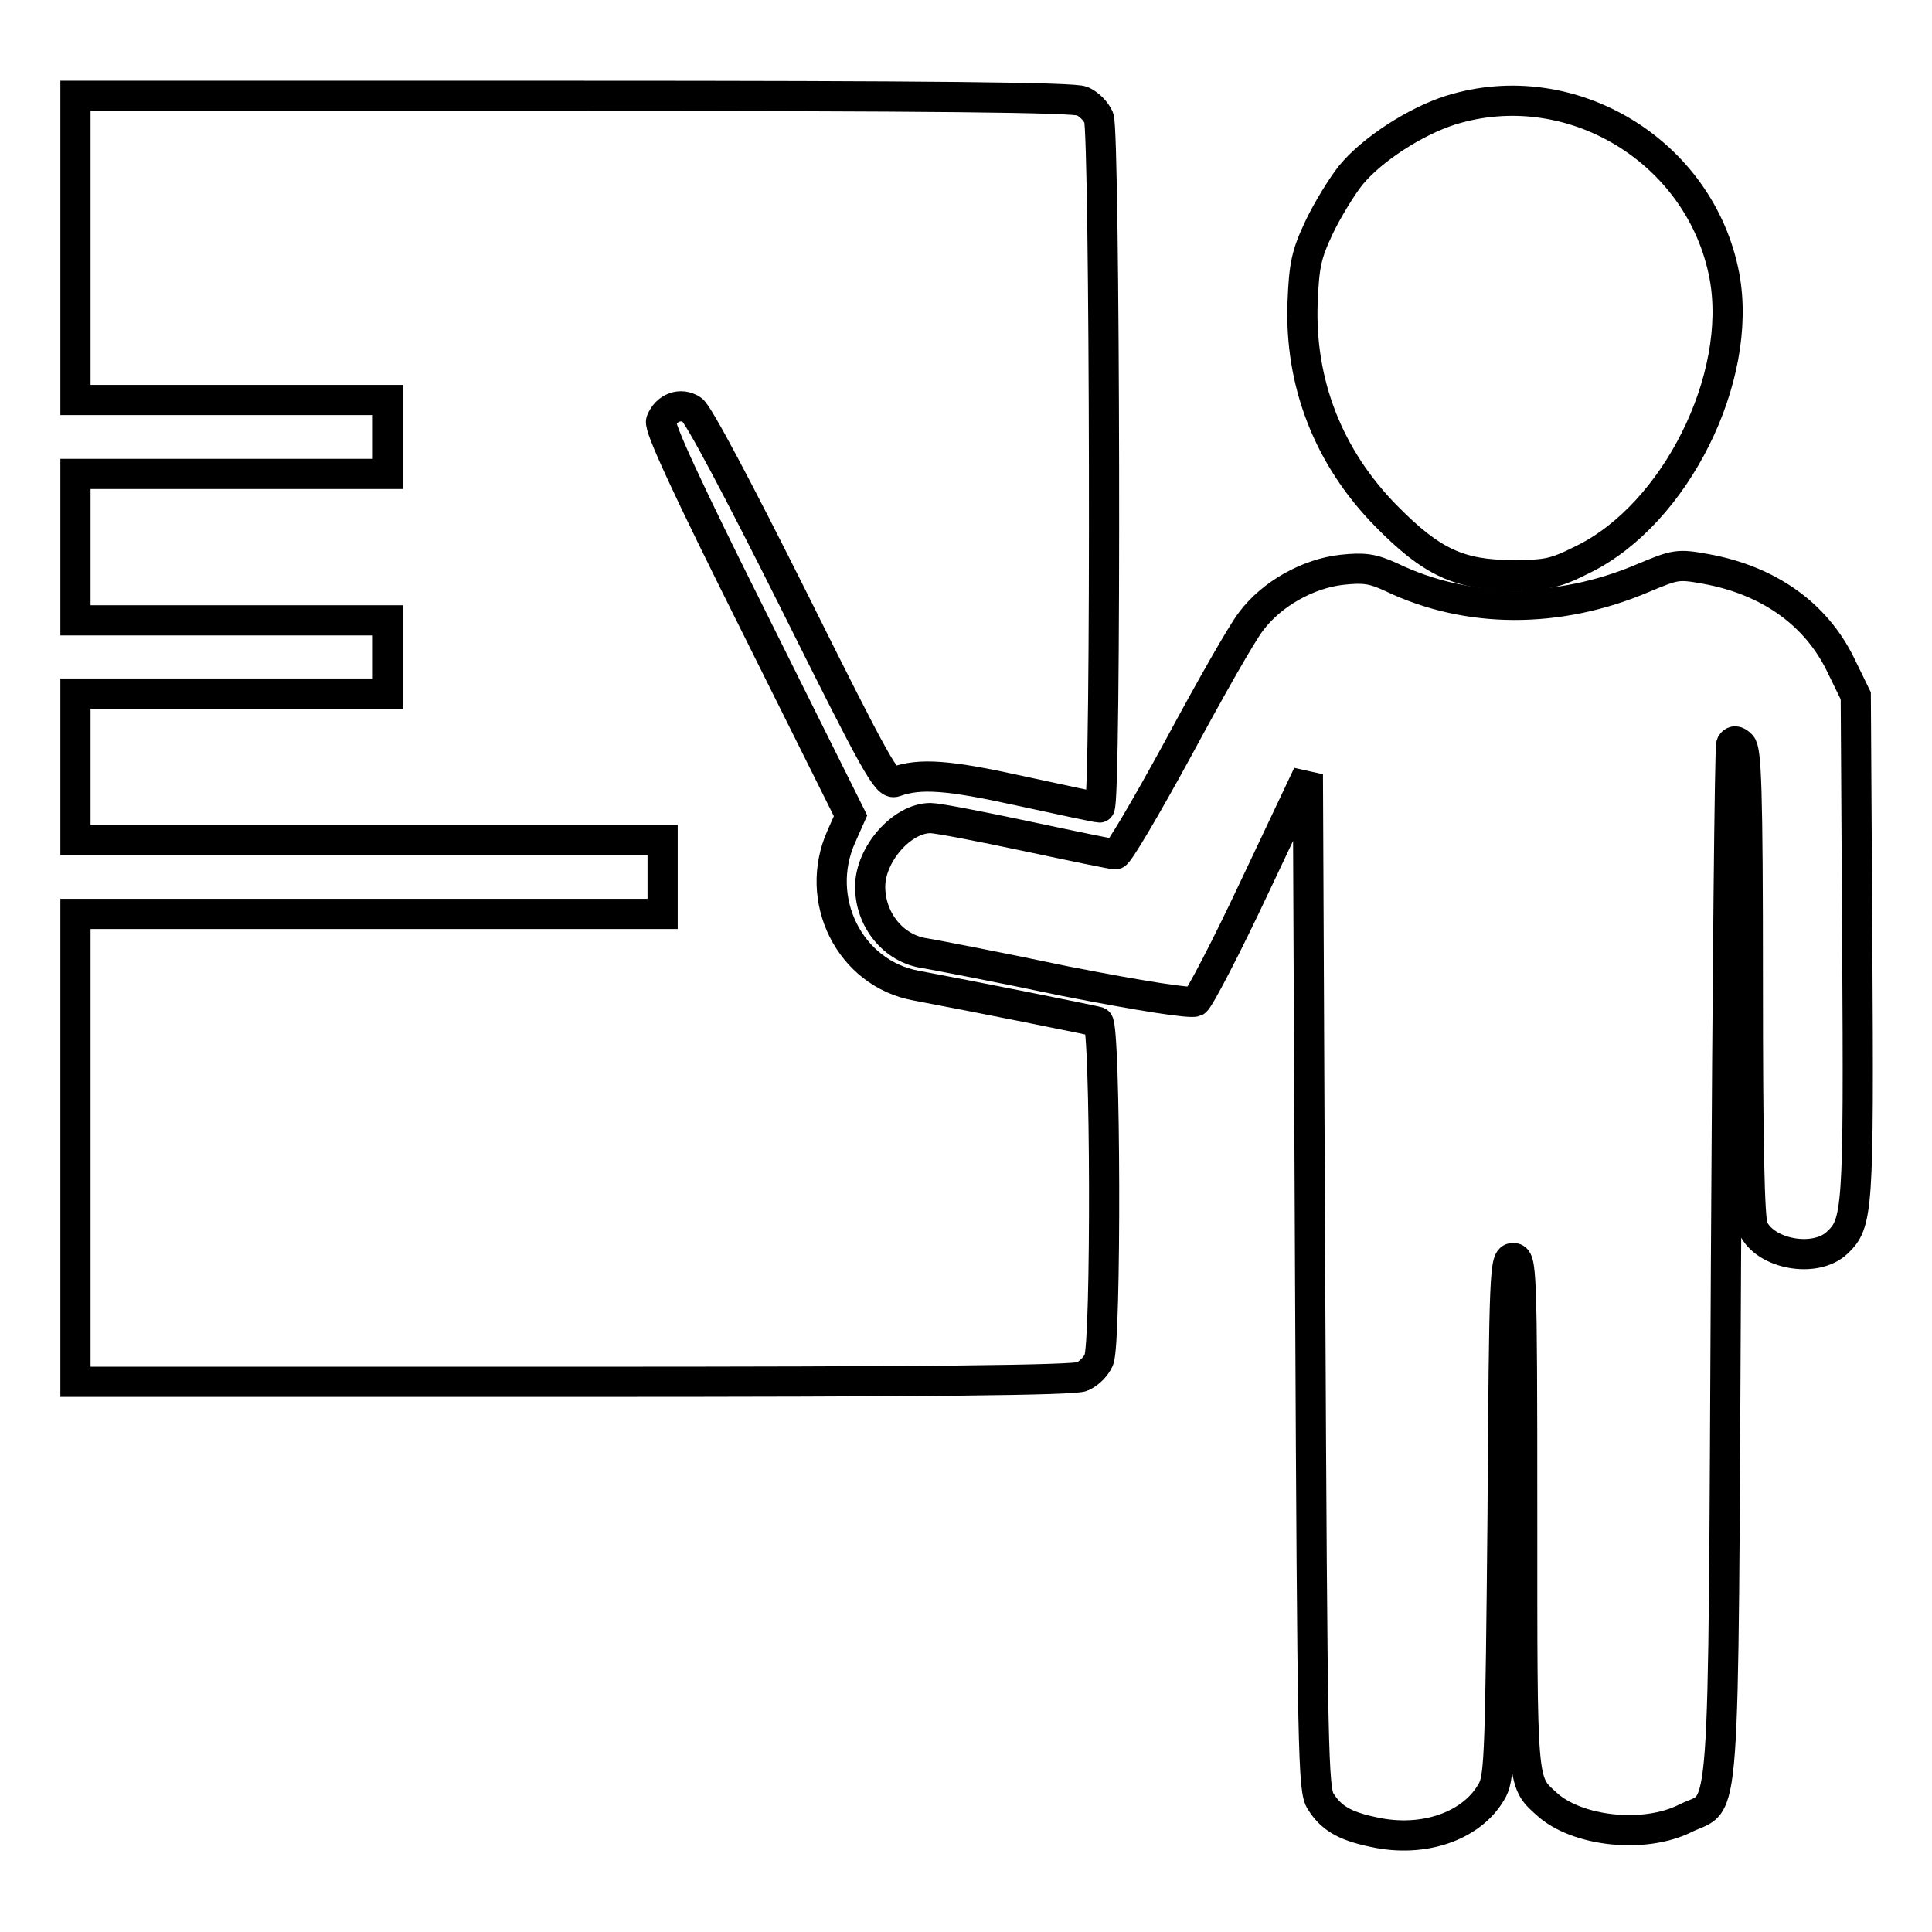
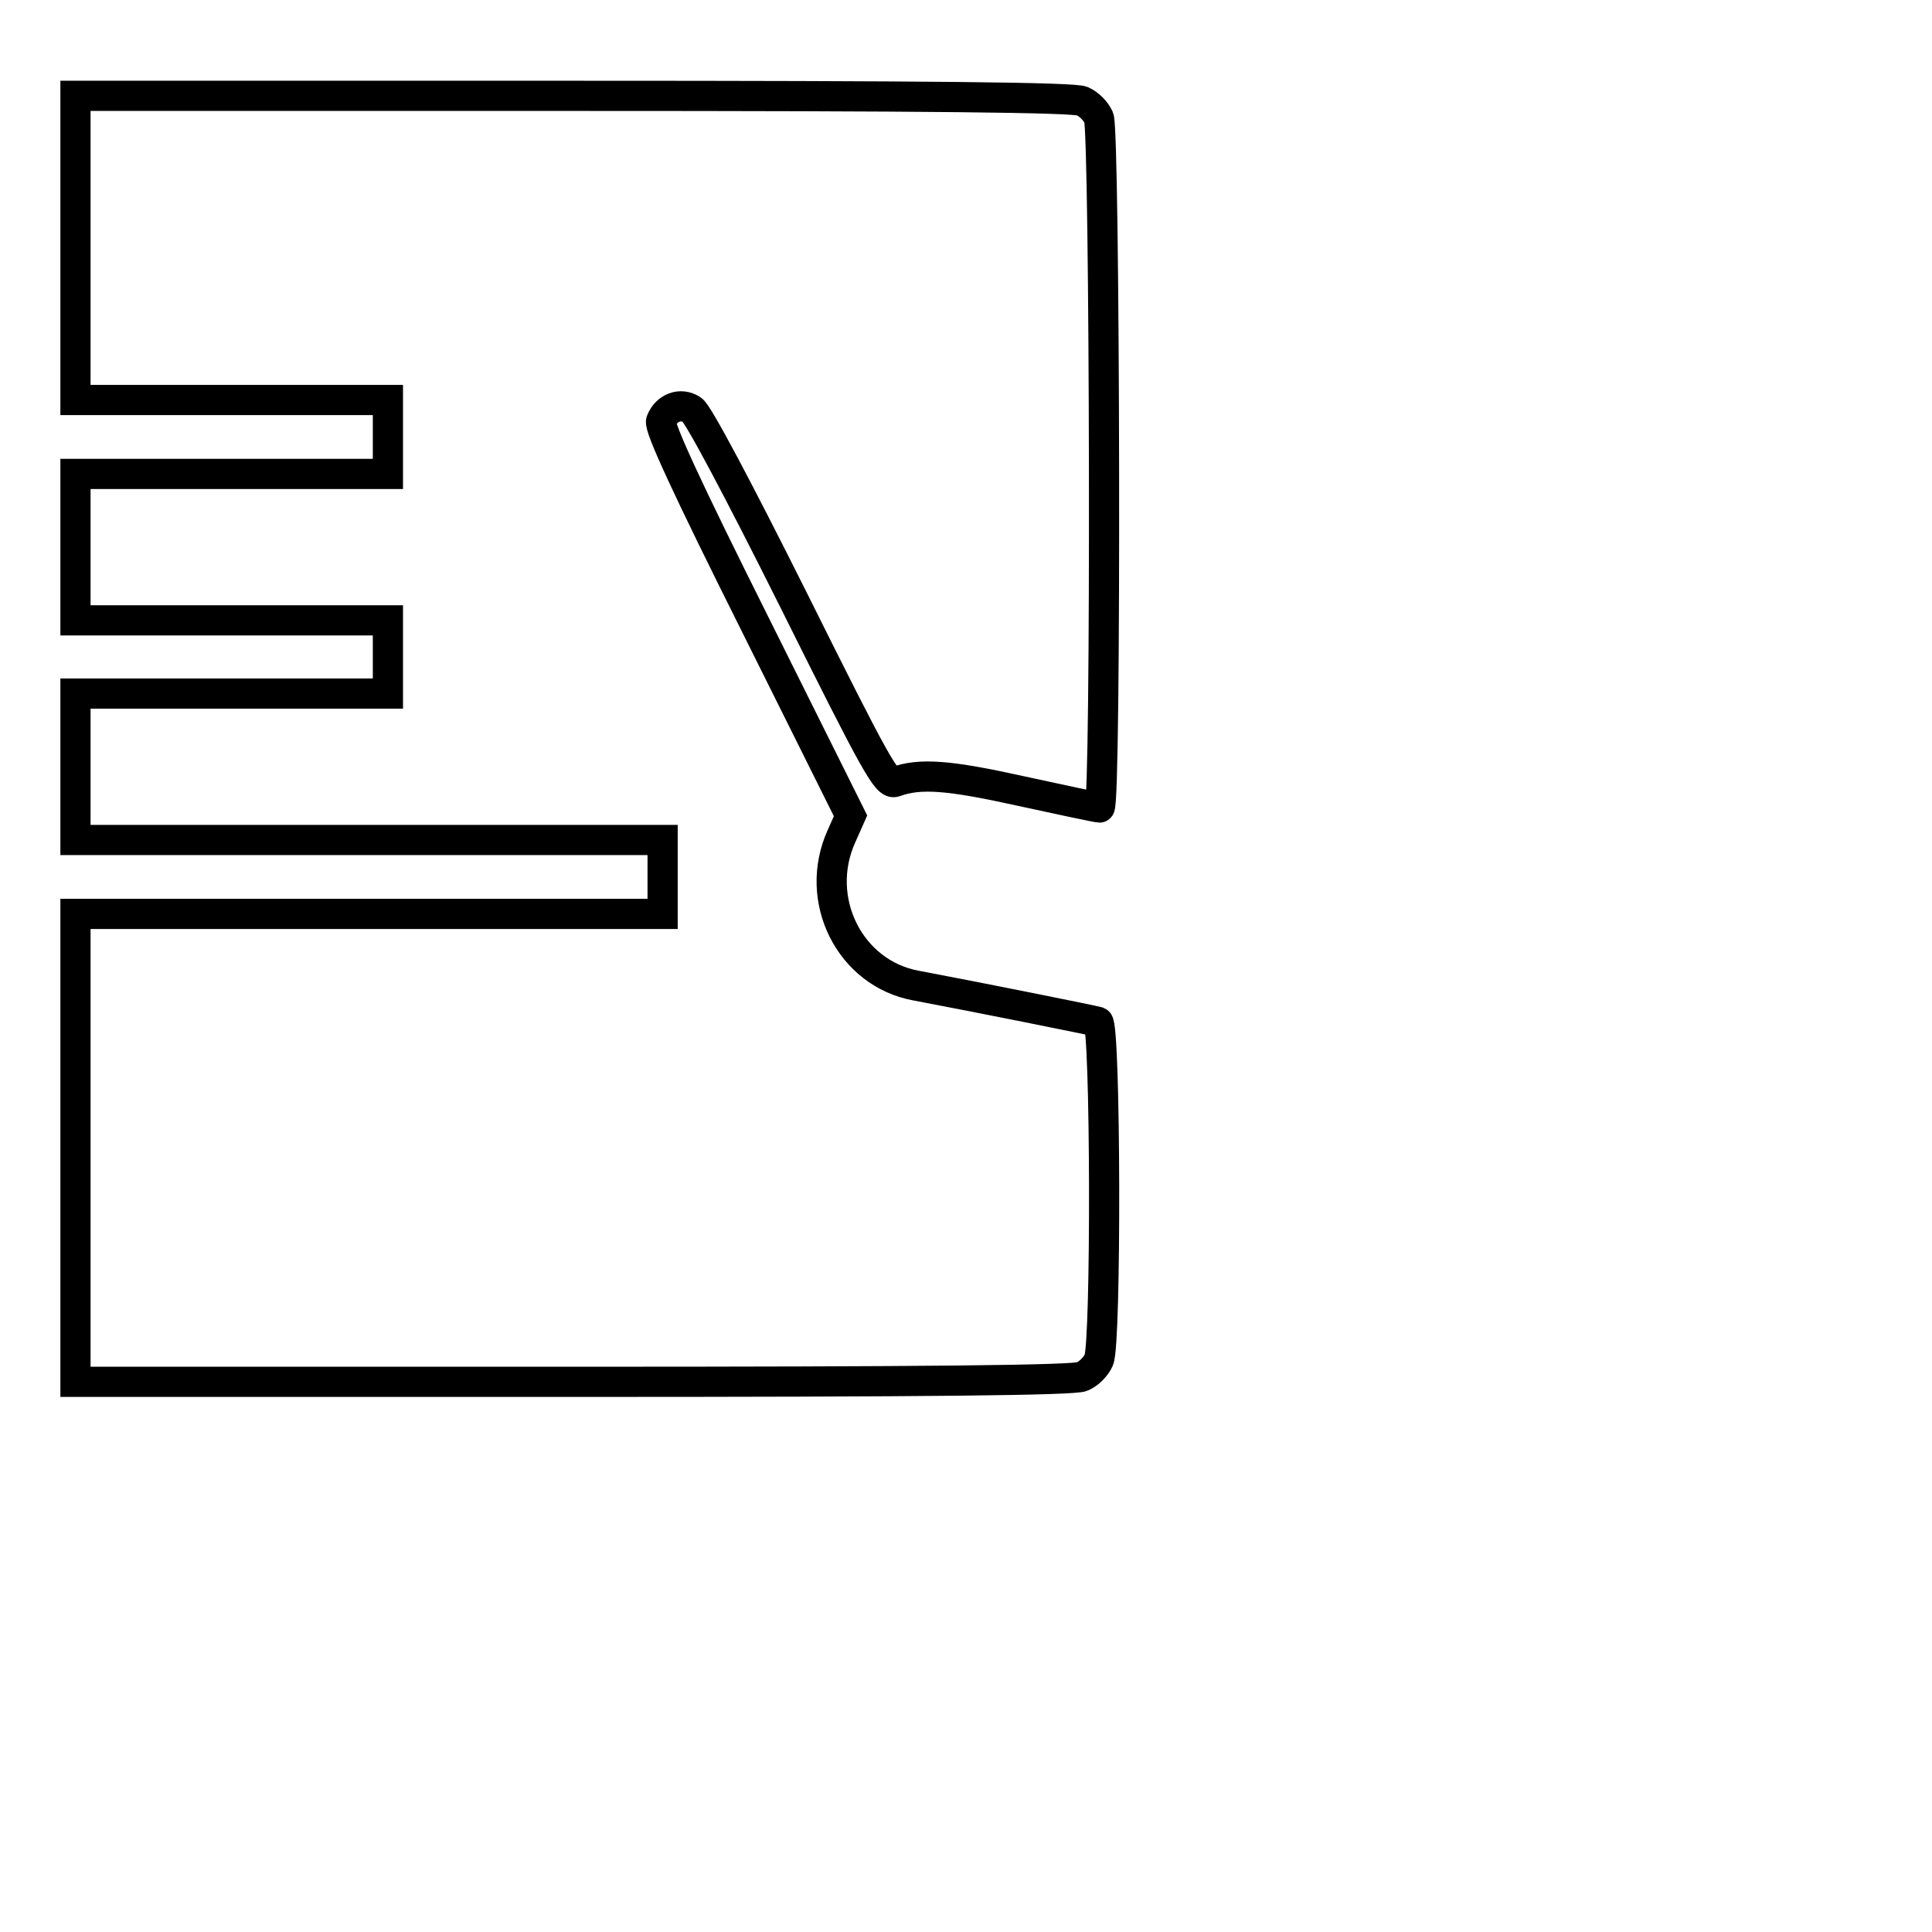
<svg xmlns="http://www.w3.org/2000/svg" version="1.1" x="0px" y="0px" viewBox="0 0 256 256" enable-background="new 0 0 256 256" xml:space="preserve">
  <g>
    <g>
      <g>
        <path stroke-width="4" fill-opacity="0" stroke="#000000" d="M10,32.9v20.1h20.7h20.7v4.9v4.9H30.7H10v9.7v9.7h20.7h20.7V87v4.9H30.7H10v9.7v9.7h38.9h38.9v4.9v4.9H48.9H10v31v31h66c47,0,66.4-0.2,67.4-0.7c0.9-0.4,1.8-1.3,2.2-2.2c1-2.2,0.9-44.4-0.1-44.8c-0.7-0.2-16.1-3.3-24.1-4.8c-8.8-1.6-13.7-11.4-9.9-19.8l1.2-2.7L100,82.6c-8.9-17.8-12.7-26-12.4-26.8c0.7-1.8,2.6-2.5,4.1-1.5c0.8,0.5,6.1,10.5,13.5,25.3c10.9,21.9,12.3,24.4,13.4,24c3.3-1.2,7.1-0.9,16.6,1.2c5.5,1.2,10.2,2.2,10.5,2.2c0.9,0,0.7-89.6-0.1-91.4c-0.4-0.9-1.3-1.8-2.2-2.2c-1-0.5-20.4-0.7-67.4-0.7H10V32.9z" />
-         <path stroke-width="4" fill-opacity="0" stroke="#000000" d="M192.2,14.6c-4.7,1.5-10.4,5.2-13.2,8.6c-1.2,1.5-3.1,4.6-4.2,6.9c-1.7,3.6-2,5-2.2,10c-0.4,10.6,3.4,20.5,11.1,28.3c6,6.1,9.7,7.8,16.7,7.8c4.7,0,5.6-0.2,9.4-2.1c12.2-6,21.2-24,18.7-37.5C225.4,20.1,208.2,9.6,192.2,14.6z" />
-         <path stroke-width="4" fill-opacity="0" stroke="#000000" d="M177.8,75.5c-4.5,0.5-9.3,3.2-12,6.8c-1.2,1.5-5.5,9.1-9.7,16.9c-4.2,7.7-7.9,14-8.3,14s-5.7-1.1-11.8-2.4c-6.1-1.3-11.8-2.4-12.7-2.4c-3.8,0-8,4.8-8,9.1c0,4.4,3.1,8.2,7.2,8.8c1.2,0.2,9.6,1.8,18.6,3.7c10.2,2,16.7,3,17.3,2.7c0.5-0.3,4.1-7.2,7.9-15.3l7-14.8l0.3,67.2c0.3,62.9,0.4,67.4,1.4,68.9c1.5,2.4,3.5,3.4,7.7,4.2c6.5,1.2,12.7-1.2,15.1-5.8c0.9-1.8,1-5.6,1.3-36.2c0.2-32.9,0.3-34.2,1.4-34.2s1.2,1.2,1.2,33.8c0,36.3-0.1,35.5,3.2,38.5c4,3.7,13,4.7,18.5,1.9c5.3-2.6,4.9,3.5,5.3-73.5c0.2-37.5,0.5-68.4,0.7-68.8c0.3-0.5,0.7-0.5,1.3,0.1c0.7,0.6,0.9,5.7,0.9,31.6c0,20.9,0.2,31.4,0.7,32.4c1.6,3.5,8.2,4.7,11.1,2c2.8-2.6,2.9-4.2,2.7-39.5l-0.2-33l-2-4.1c-3.3-6.8-9.6-11.2-17.8-12.7c-3.8-0.7-4.1-0.6-8.4,1.2c-11.3,4.8-23.3,4.7-33.3-0.1C181.8,75.3,180.7,75.2,177.8,75.5z" />
      </g>
    </g>
  </g>
</svg>